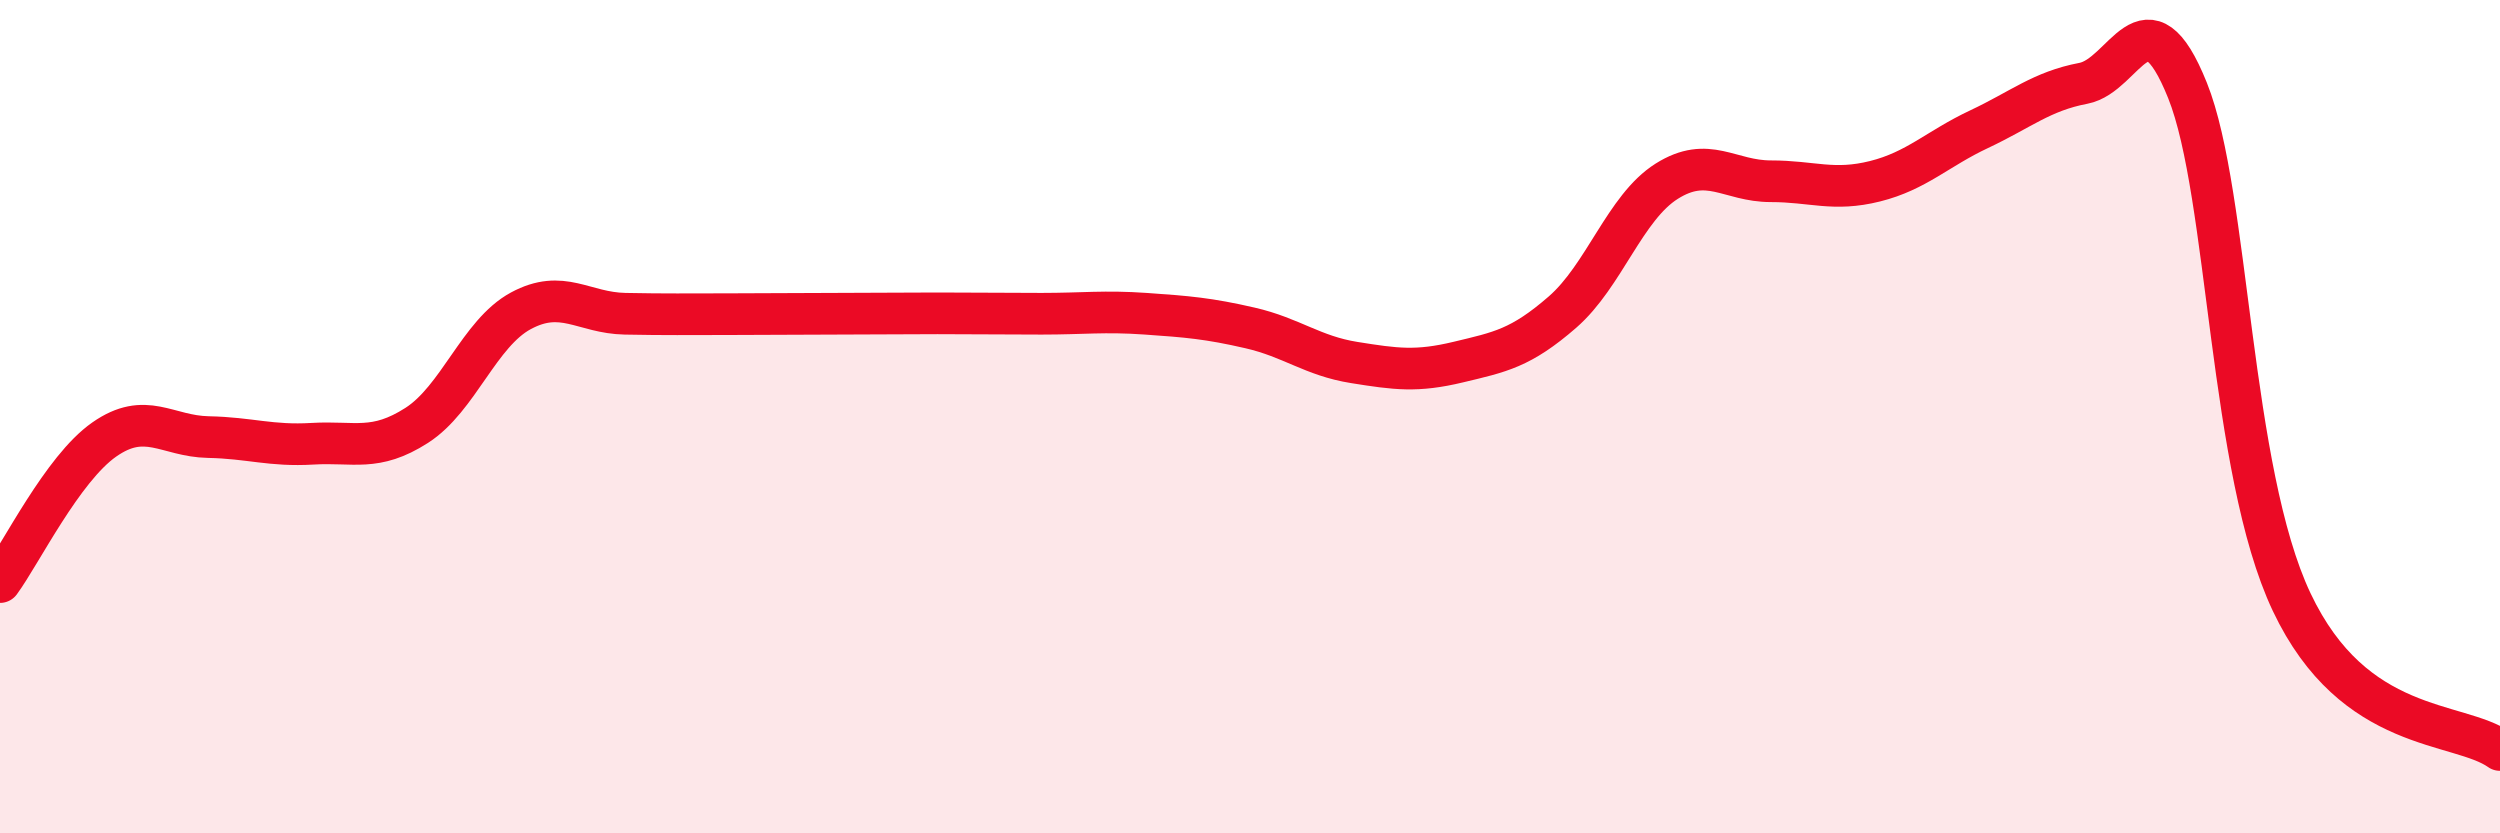
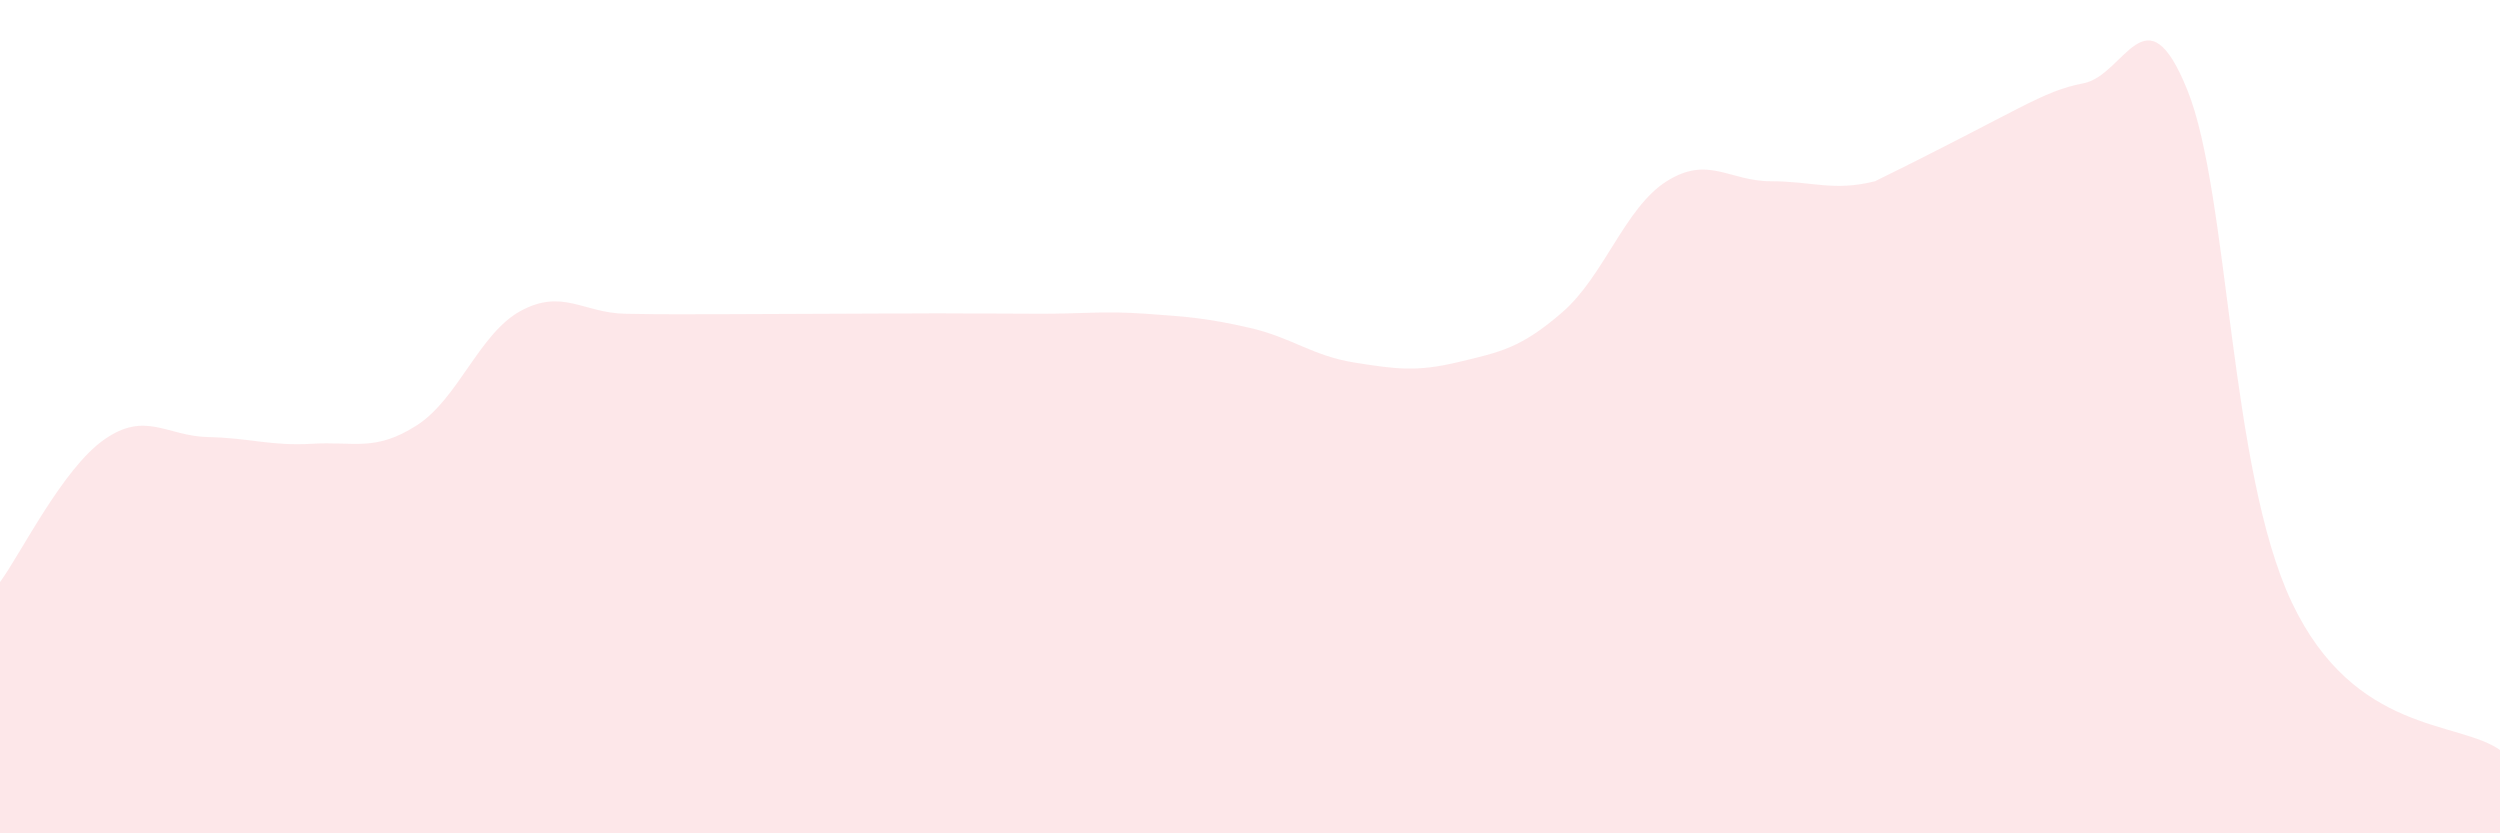
<svg xmlns="http://www.w3.org/2000/svg" width="60" height="20" viewBox="0 0 60 20">
-   <path d="M 0,13.97 C 0.5,13.29 1.5,11.25 2.5,10.55 C 3.5,9.85 4,10.47 5,10.49 C 6,10.51 6.5,10.71 7.5,10.65 C 8.5,10.59 9,10.85 10,10.21 C 11,9.57 11.5,8 12.5,7.46 C 13.5,6.92 14,7.51 15,7.53 C 16,7.55 16.5,7.54 17.5,7.54 C 18.5,7.54 19,7.53 20,7.53 C 21,7.53 21.5,7.52 22.5,7.52 C 23.5,7.52 24,7.53 25,7.53 C 26,7.53 26.5,7.46 27.5,7.53 C 28.5,7.6 29,7.64 30,7.87 C 31,8.1 31.5,8.54 32.5,8.7 C 33.5,8.86 34,8.93 35,8.69 C 36,8.45 36.5,8.36 37.5,7.49 C 38.5,6.62 39,4.98 40,4.35 C 41,3.72 41.5,4.35 42.5,4.35 C 43.5,4.35 44,4.6 45,4.35 C 46,4.1 46.5,3.57 47.5,3.1 C 48.5,2.63 49,2.19 50,2 C 51,1.81 51.5,-0.32 52.5,2.17 C 53.5,4.66 53.5,11.28 55,14.45 C 56.5,17.62 59,17.29 60,18L60 20L0 20Z" fill="#EB0A25" opacity="0.1" stroke-linecap="round" stroke-linejoin="round" />
-   <path d="M 0,13.97 C 0.5,13.29 1.5,11.25 2.5,10.55 C 3.5,9.85 4,10.47 5,10.49 C 6,10.51 6.5,10.71 7.5,10.65 C 8.5,10.59 9,10.85 10,10.21 C 11,9.57 11.5,8 12.5,7.46 C 13.5,6.92 14,7.51 15,7.53 C 16,7.55 16.5,7.54 17.5,7.54 C 18.5,7.54 19,7.53 20,7.53 C 21,7.53 21.5,7.52 22.5,7.52 C 23.5,7.52 24,7.53 25,7.53 C 26,7.53 26.5,7.46 27.5,7.53 C 28.5,7.6 29,7.64 30,7.87 C 31,8.1 31.5,8.54 32.5,8.7 C 33.5,8.86 34,8.93 35,8.69 C 36,8.45 36.5,8.36 37.5,7.49 C 38.5,6.62 39,4.98 40,4.35 C 41,3.72 41.5,4.35 42.5,4.35 C 43.5,4.35 44,4.6 45,4.35 C 46,4.1 46.5,3.57 47.5,3.1 C 48.5,2.63 49,2.19 50,2 C 51,1.81 51.5,-0.32 52.5,2.17 C 53.5,4.66 53.5,11.28 55,14.45 C 56.5,17.62 59,17.29 60,18" stroke="#EB0A25" stroke-width="1" fill="none" stroke-linecap="round" stroke-linejoin="round" />
+   <path d="M 0,13.97 C 0.5,13.29 1.5,11.25 2.5,10.55 C 3.5,9.85 4,10.47 5,10.49 C 6,10.51 6.5,10.71 7.5,10.65 C 8.5,10.59 9,10.85 10,10.21 C 11,9.57 11.5,8 12.5,7.46 C 13.5,6.92 14,7.51 15,7.53 C 16,7.55 16.5,7.54 17.5,7.54 C 18.5,7.54 19,7.53 20,7.53 C 21,7.53 21.5,7.52 22.5,7.52 C 23.5,7.52 24,7.53 25,7.53 C 26,7.53 26.5,7.46 27.5,7.53 C 28.5,7.6 29,7.64 30,7.87 C 31,8.1 31.5,8.54 32.5,8.7 C 33.5,8.86 34,8.93 35,8.69 C 36,8.45 36.5,8.36 37.5,7.49 C 38.5,6.62 39,4.98 40,4.35 C 41,3.72 41.5,4.35 42.5,4.35 C 43.5,4.35 44,4.6 45,4.35 C 48.5,2.63 49,2.19 50,2 C 51,1.81 51.5,-0.32 52.5,2.17 C 53.5,4.66 53.5,11.28 55,14.45 C 56.5,17.62 59,17.29 60,18L60 20L0 20Z" fill="#EB0A25" opacity="0.1" stroke-linecap="round" stroke-linejoin="round" />
</svg>